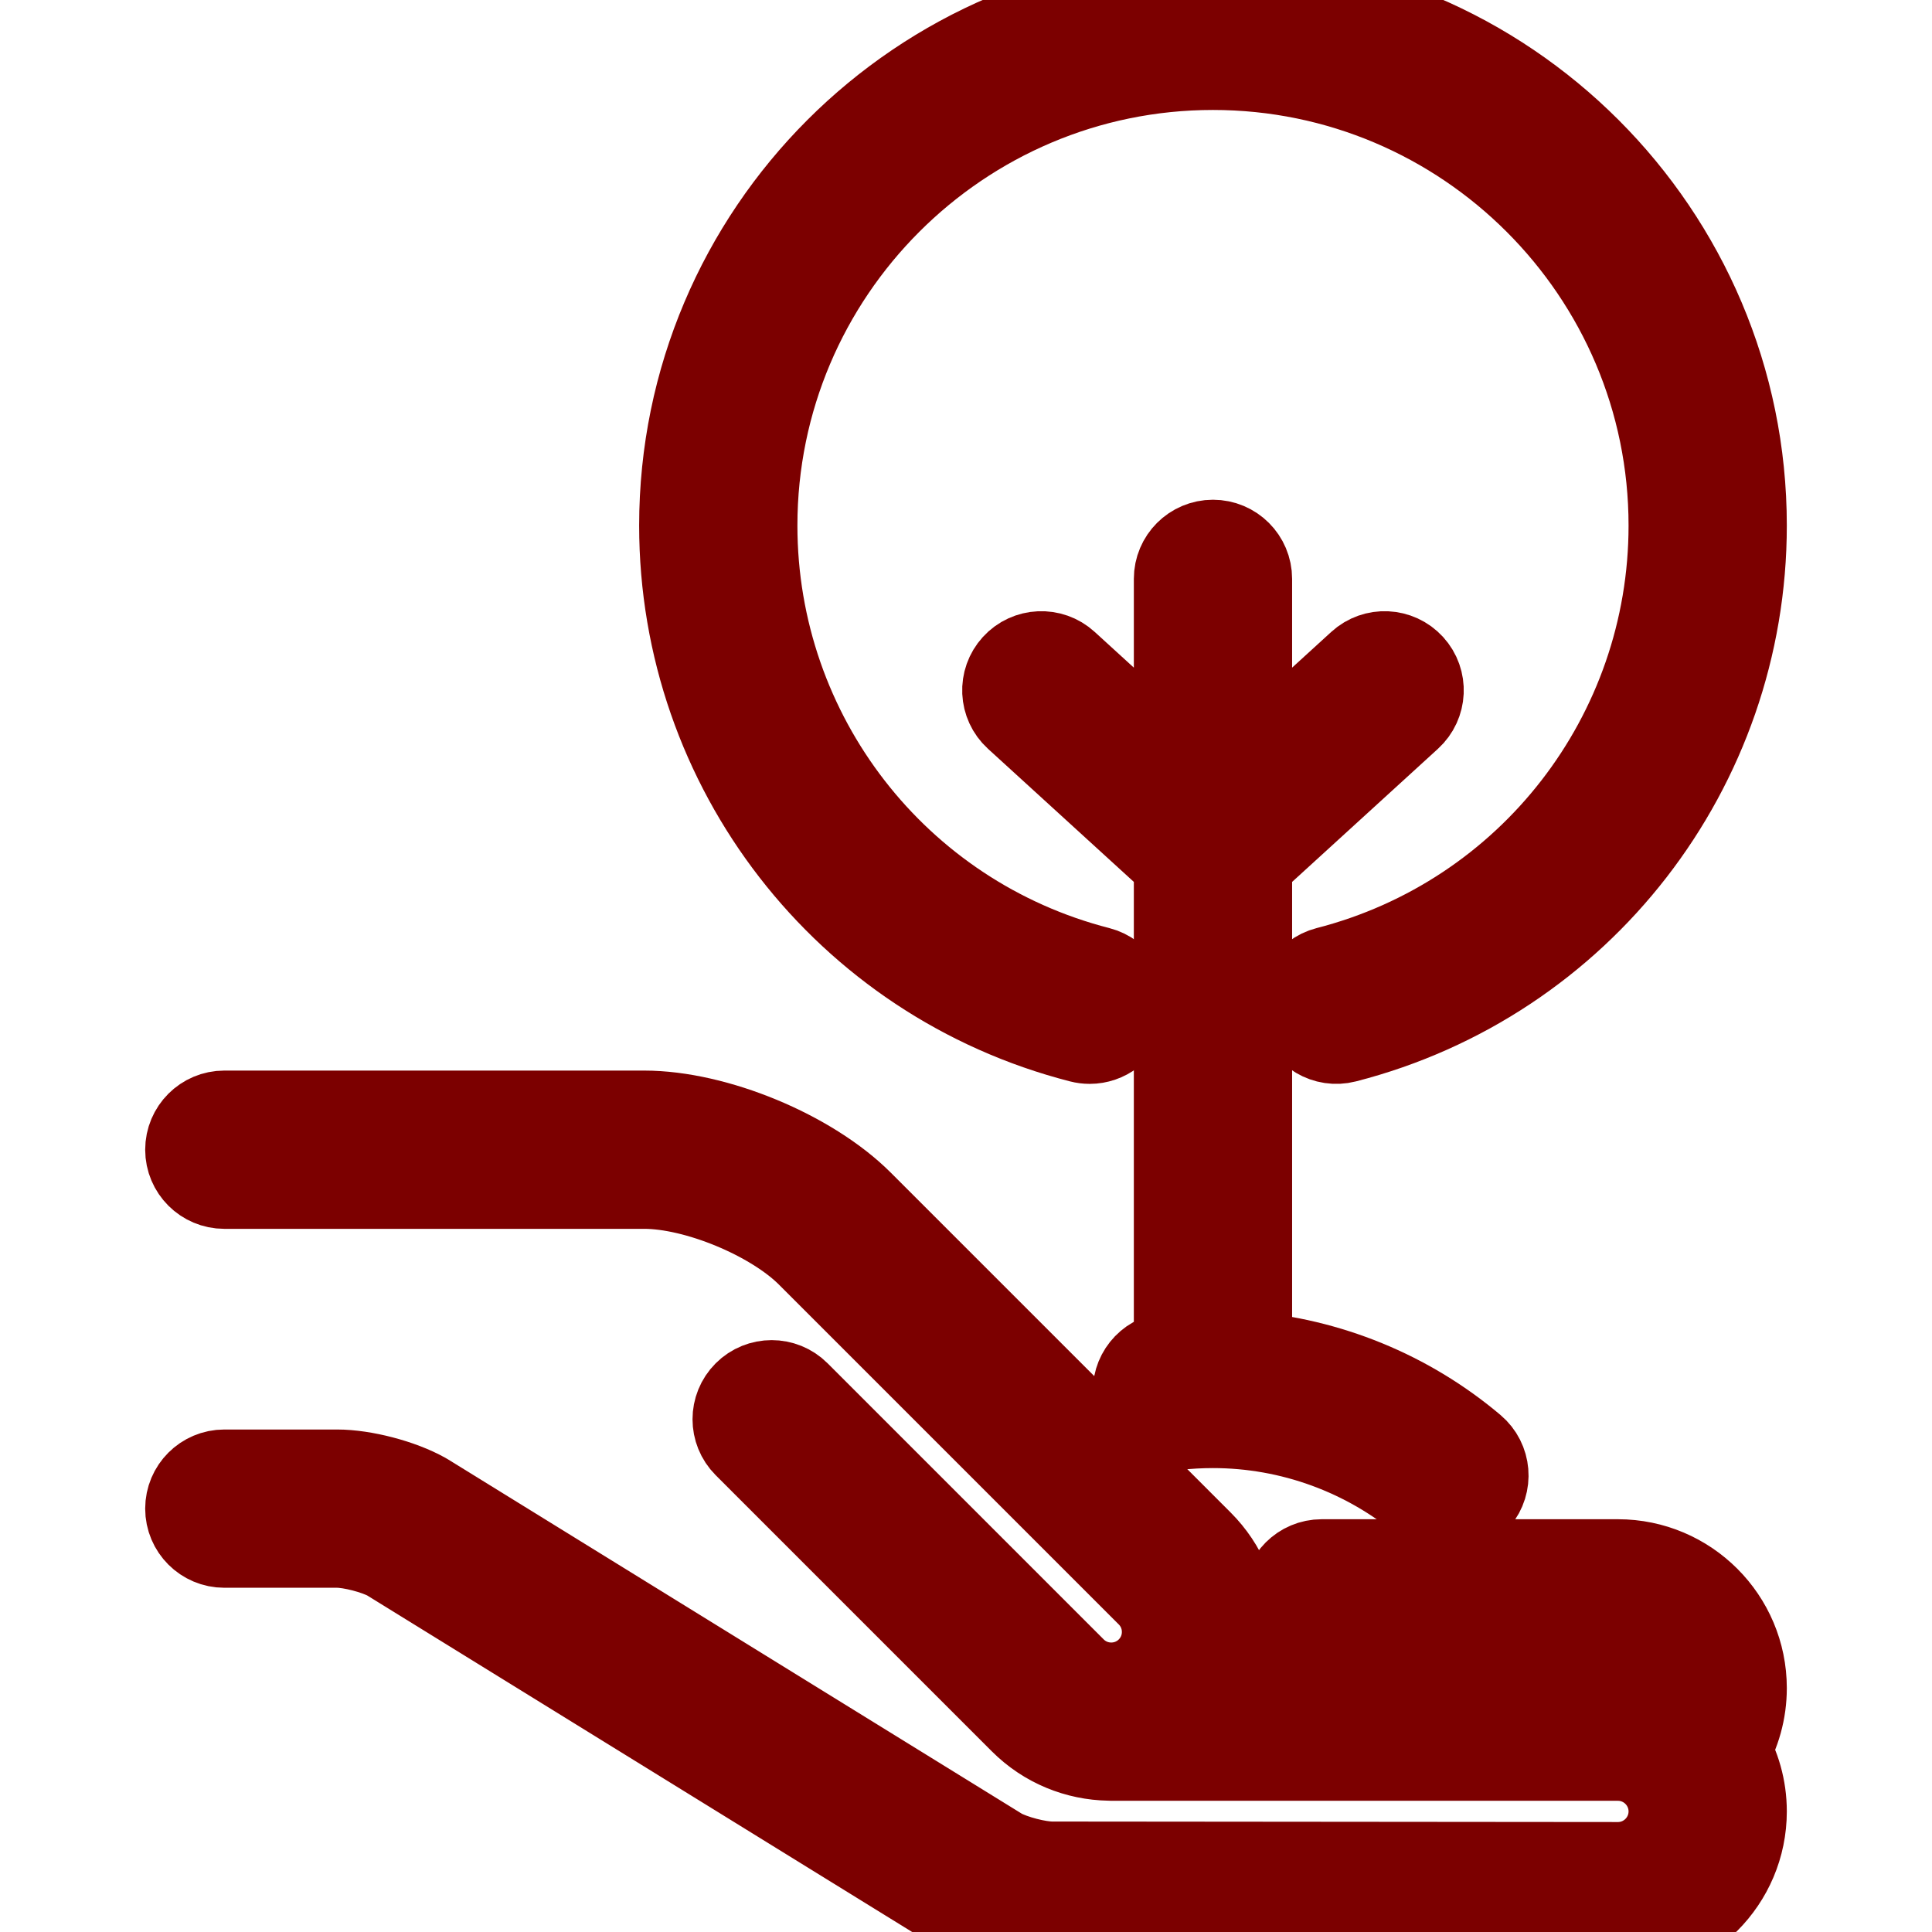
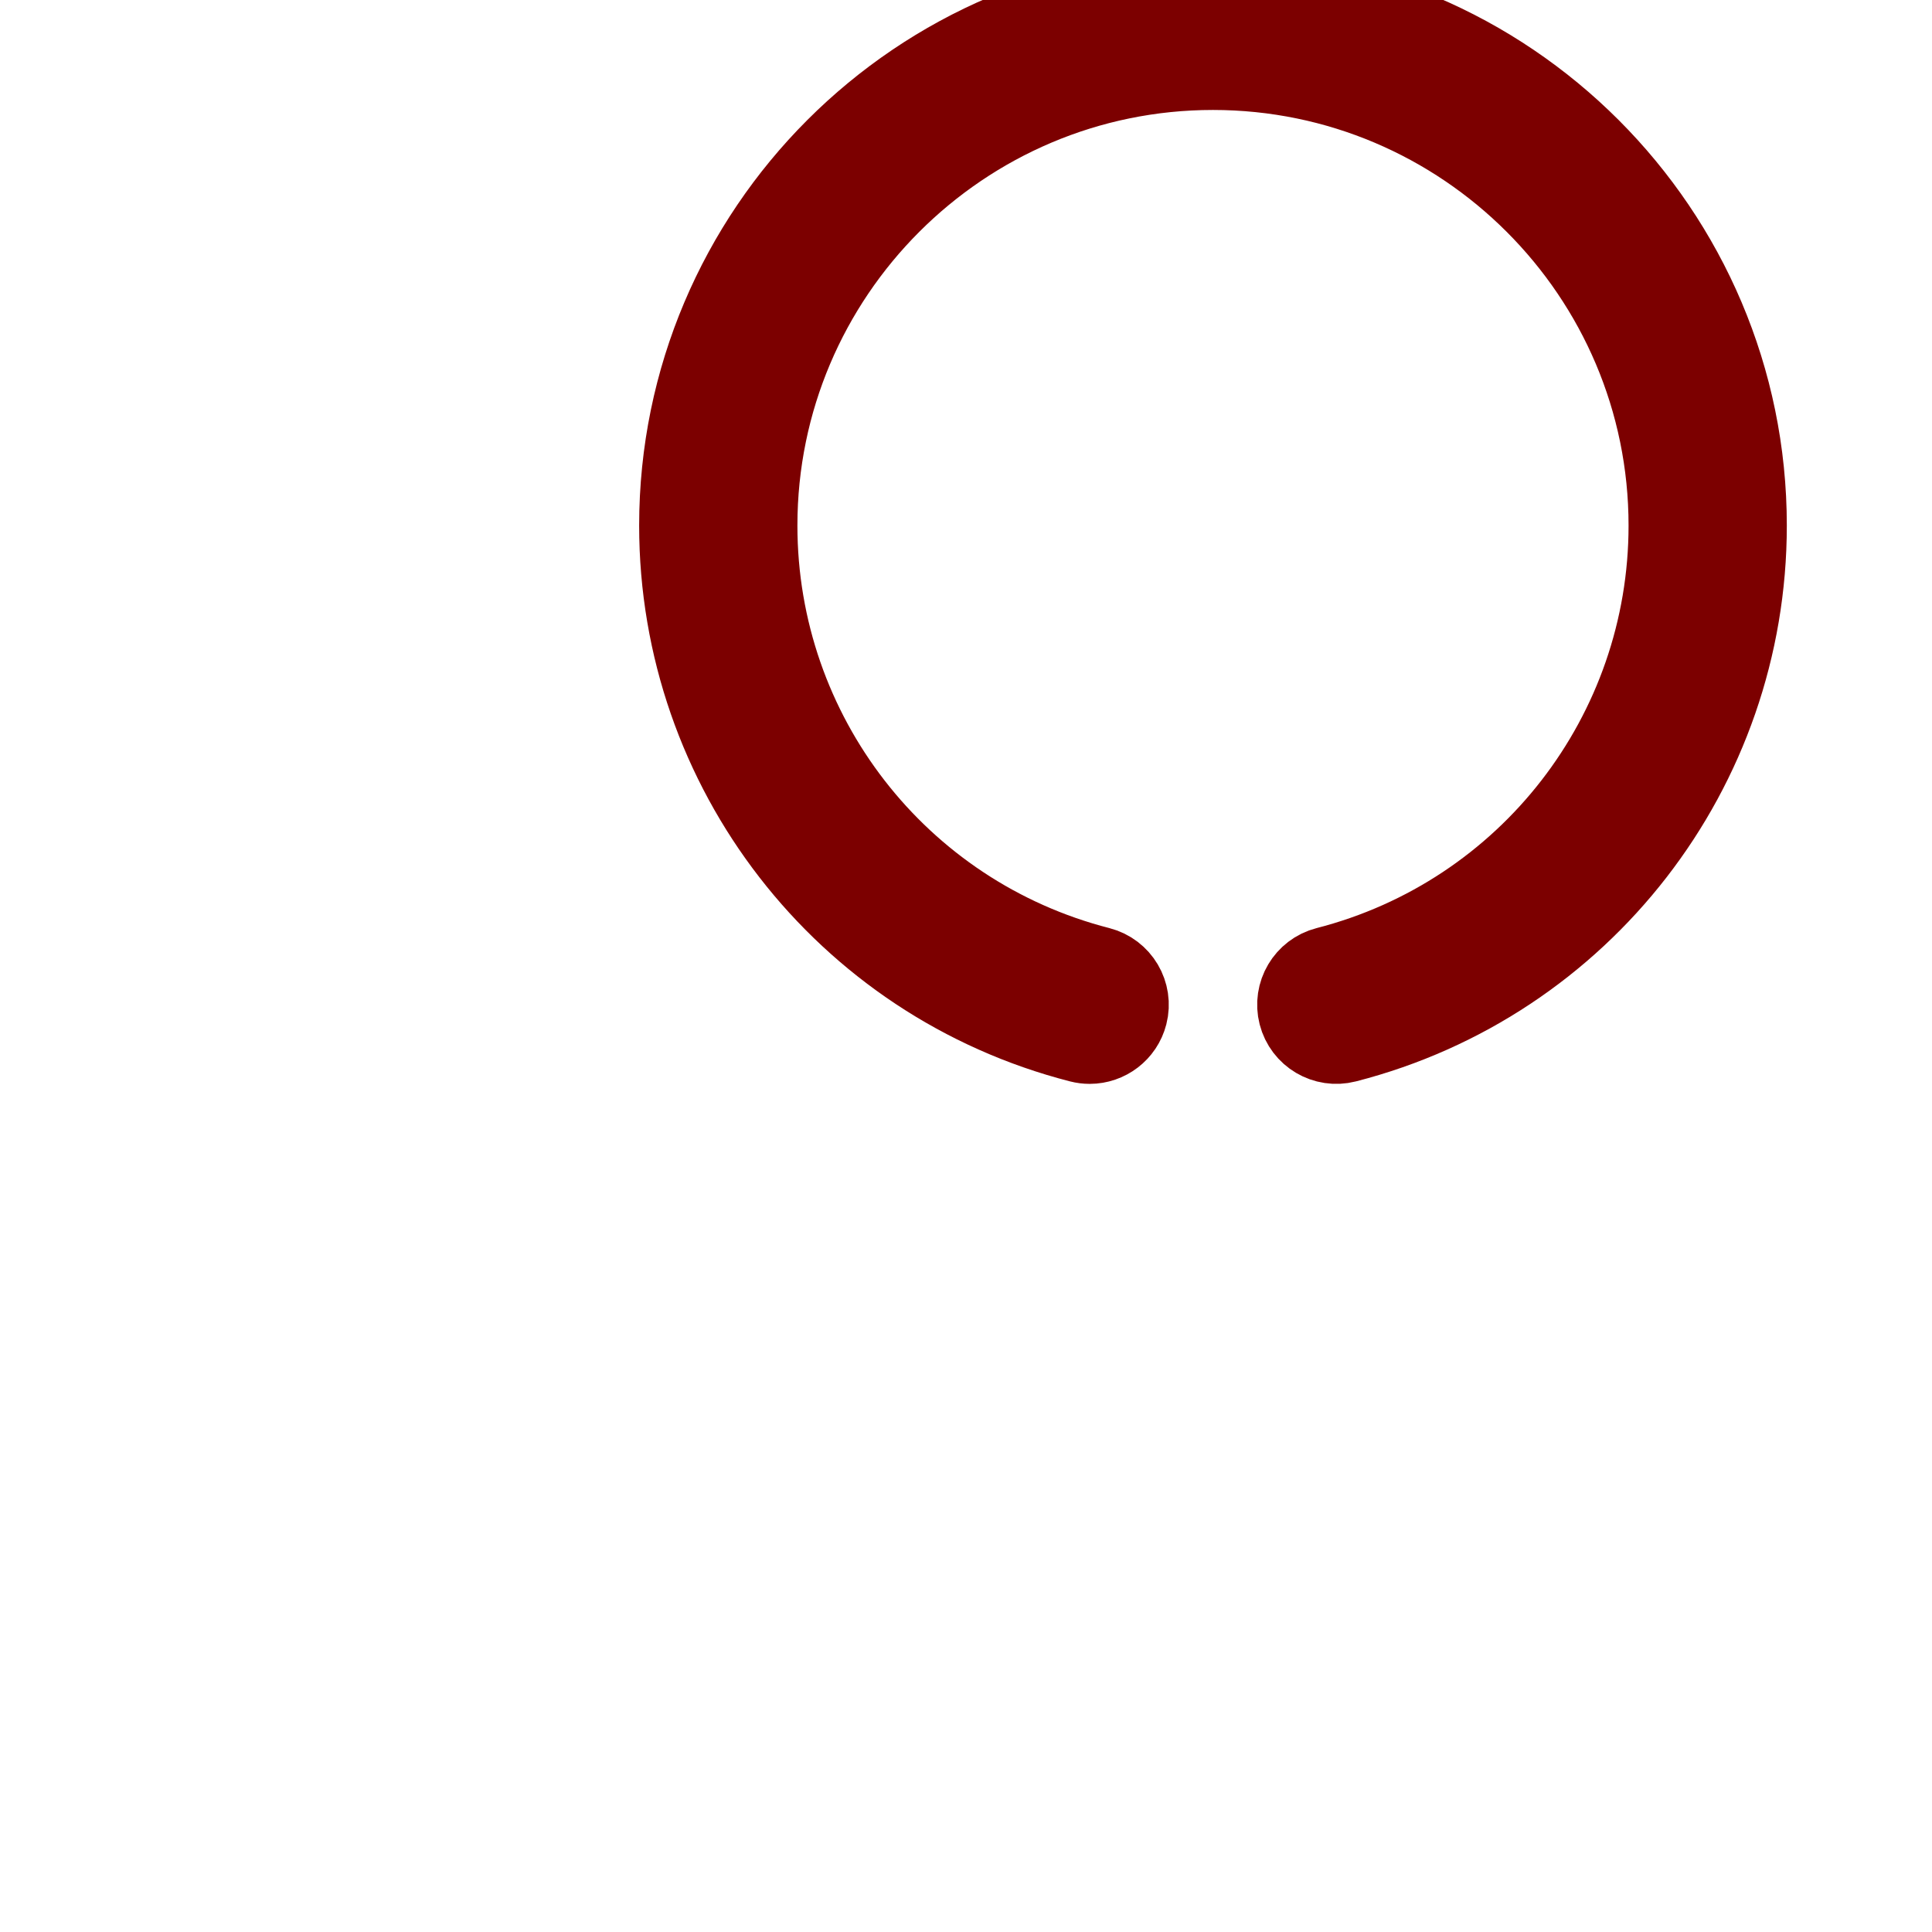
<svg xmlns="http://www.w3.org/2000/svg" fill="#7c0000" height="256px" width="256px" version="1.1" id="Capa_1" viewBox="0 0 470.00 470.00" xml:space="preserve" stroke="#7c0000" stroke-width="23.5">
  <g id="SVGRepo_bgCarrier" stroke-width="0" />
  <g id="SVGRepo_tracerCarrier" stroke-linecap="round" stroke-linejoin="round" stroke="#CCCCCC" stroke-width="1.88" />
  <g id="SVGRepo_iconCarrier">
    <g>
-       <path d="M393.598,381.335h-72.069c-4.143,0-7.5,3.358-7.5,7.5s3.357,7.5,7.5,7.5h72.069c7.903,0,14.333,6.429,14.333,14.332 c0,1.403-0.205,2.779-0.596,4.093c-4.101-2.183-8.776-3.426-13.737-3.426h-97.664c2.433-4.33,3.734-9.23,3.734-14.333 c0-7.835-3.051-15.201-8.591-20.741l-82.656-82.656c-12.008-12.008-34.717-21.414-51.699-21.414H54.569c-4.143,0-7.5,3.358-7.5,7.5 s3.357,7.5,7.5,7.5h102.152c13.049,0,31.866,7.794,41.092,17.021l82.657,82.656c2.707,2.707,4.197,6.306,4.197,10.134 c0,3.828-1.49,7.427-4.197,10.135c-5.587,5.588-14.681,5.589-20.27,0l-67.176-67.177c-2.929-2.928-7.677-2.929-10.607,0 c-2.929,2.929-2.929,7.677,0,10.606l67.176,67.177c5.587,5.586,12.885,8.436,20.221,8.565c0.173,0.012,0.345,0.026,0.521,0.026 h123.262c7.903,0,14.333,6.43,14.333,14.333c0,7.903-6.43,14.333-14.326,14.333l-137.644-0.122 c-3.67-0.003-9.896-1.625-13.168-3.419l-139.902-86.393c-0.087-0.054-0.176-0.106-0.265-0.156 c-5.478-3.08-14.348-5.402-20.632-5.402H54.569c-4.143,0-7.5,3.358-7.5,7.5s3.357,7.5,7.5,7.5h27.425 c3.669,0,9.892,1.617,13.162,3.411l139.901,86.393c0.087,0.054,0.176,0.106,0.265,0.156c5.477,3.078,14.344,5.404,20.625,5.41 L393.598,470c16.174,0,29.333-13.158,29.333-29.333c0-5.474-1.511-10.6-4.133-14.99c2.688-4.502,4.133-9.66,4.133-15.01 C422.931,394.494,409.771,381.335,393.598,381.335z" />
-       <path d="M284.259,330.994c-4.116,0.459-7.081,4.169-6.622,8.285c0.46,4.116,4.155,7.083,8.286,6.622 c3.02-0.337,6.102-0.508,9.16-0.508c19.27,0,37.979,6.843,52.681,19.268c1.408,1.19,3.127,1.772,4.837,1.772 c2.132,0,4.249-0.904,5.732-2.659c2.674-3.164,2.276-7.896-0.888-10.569c-15.49-13.091-34.737-20.931-54.862-22.502V209.36 l39.316-35.885c3.06-2.792,3.276-7.536,0.483-10.595c-2.791-3.059-7.537-3.276-10.595-0.484l-29.205,26.656v-48.232 c0-4.142-3.357-7.5-7.5-7.5s-7.5,3.358-7.5,7.5v48.23l-29.204-26.654c-3.059-2.792-7.802-2.576-10.596,0.484 c-2.792,3.059-2.575,7.803,0.484,10.595l39.315,35.883v121.329C286.47,330.773,285.361,330.871,284.259,330.994z" />
      <path d="M263.22,251.689c0.626,0.16,1.252,0.237,1.869,0.237c3.343,0,6.391-2.251,7.26-5.638c1.029-4.012-1.389-8.099-5.4-9.129 c-49.877-12.797-84.712-57.748-84.712-109.312C182.236,65.623,232.859,15,295.083,15c62.225,0,112.848,50.623,112.848,112.847 c0,51.563-34.834,96.514-84.711,109.312c-4.012,1.03-6.43,5.116-5.4,9.129c1.029,4.011,5.114,6.431,9.129,5.401 c56.513-14.501,95.982-65.427,95.982-123.842C422.931,57.352,365.578,0,295.083,0S167.236,57.352,167.236,127.847 C167.236,186.263,206.706,237.189,263.22,251.689z" />
    </g>
  </g>
</svg>